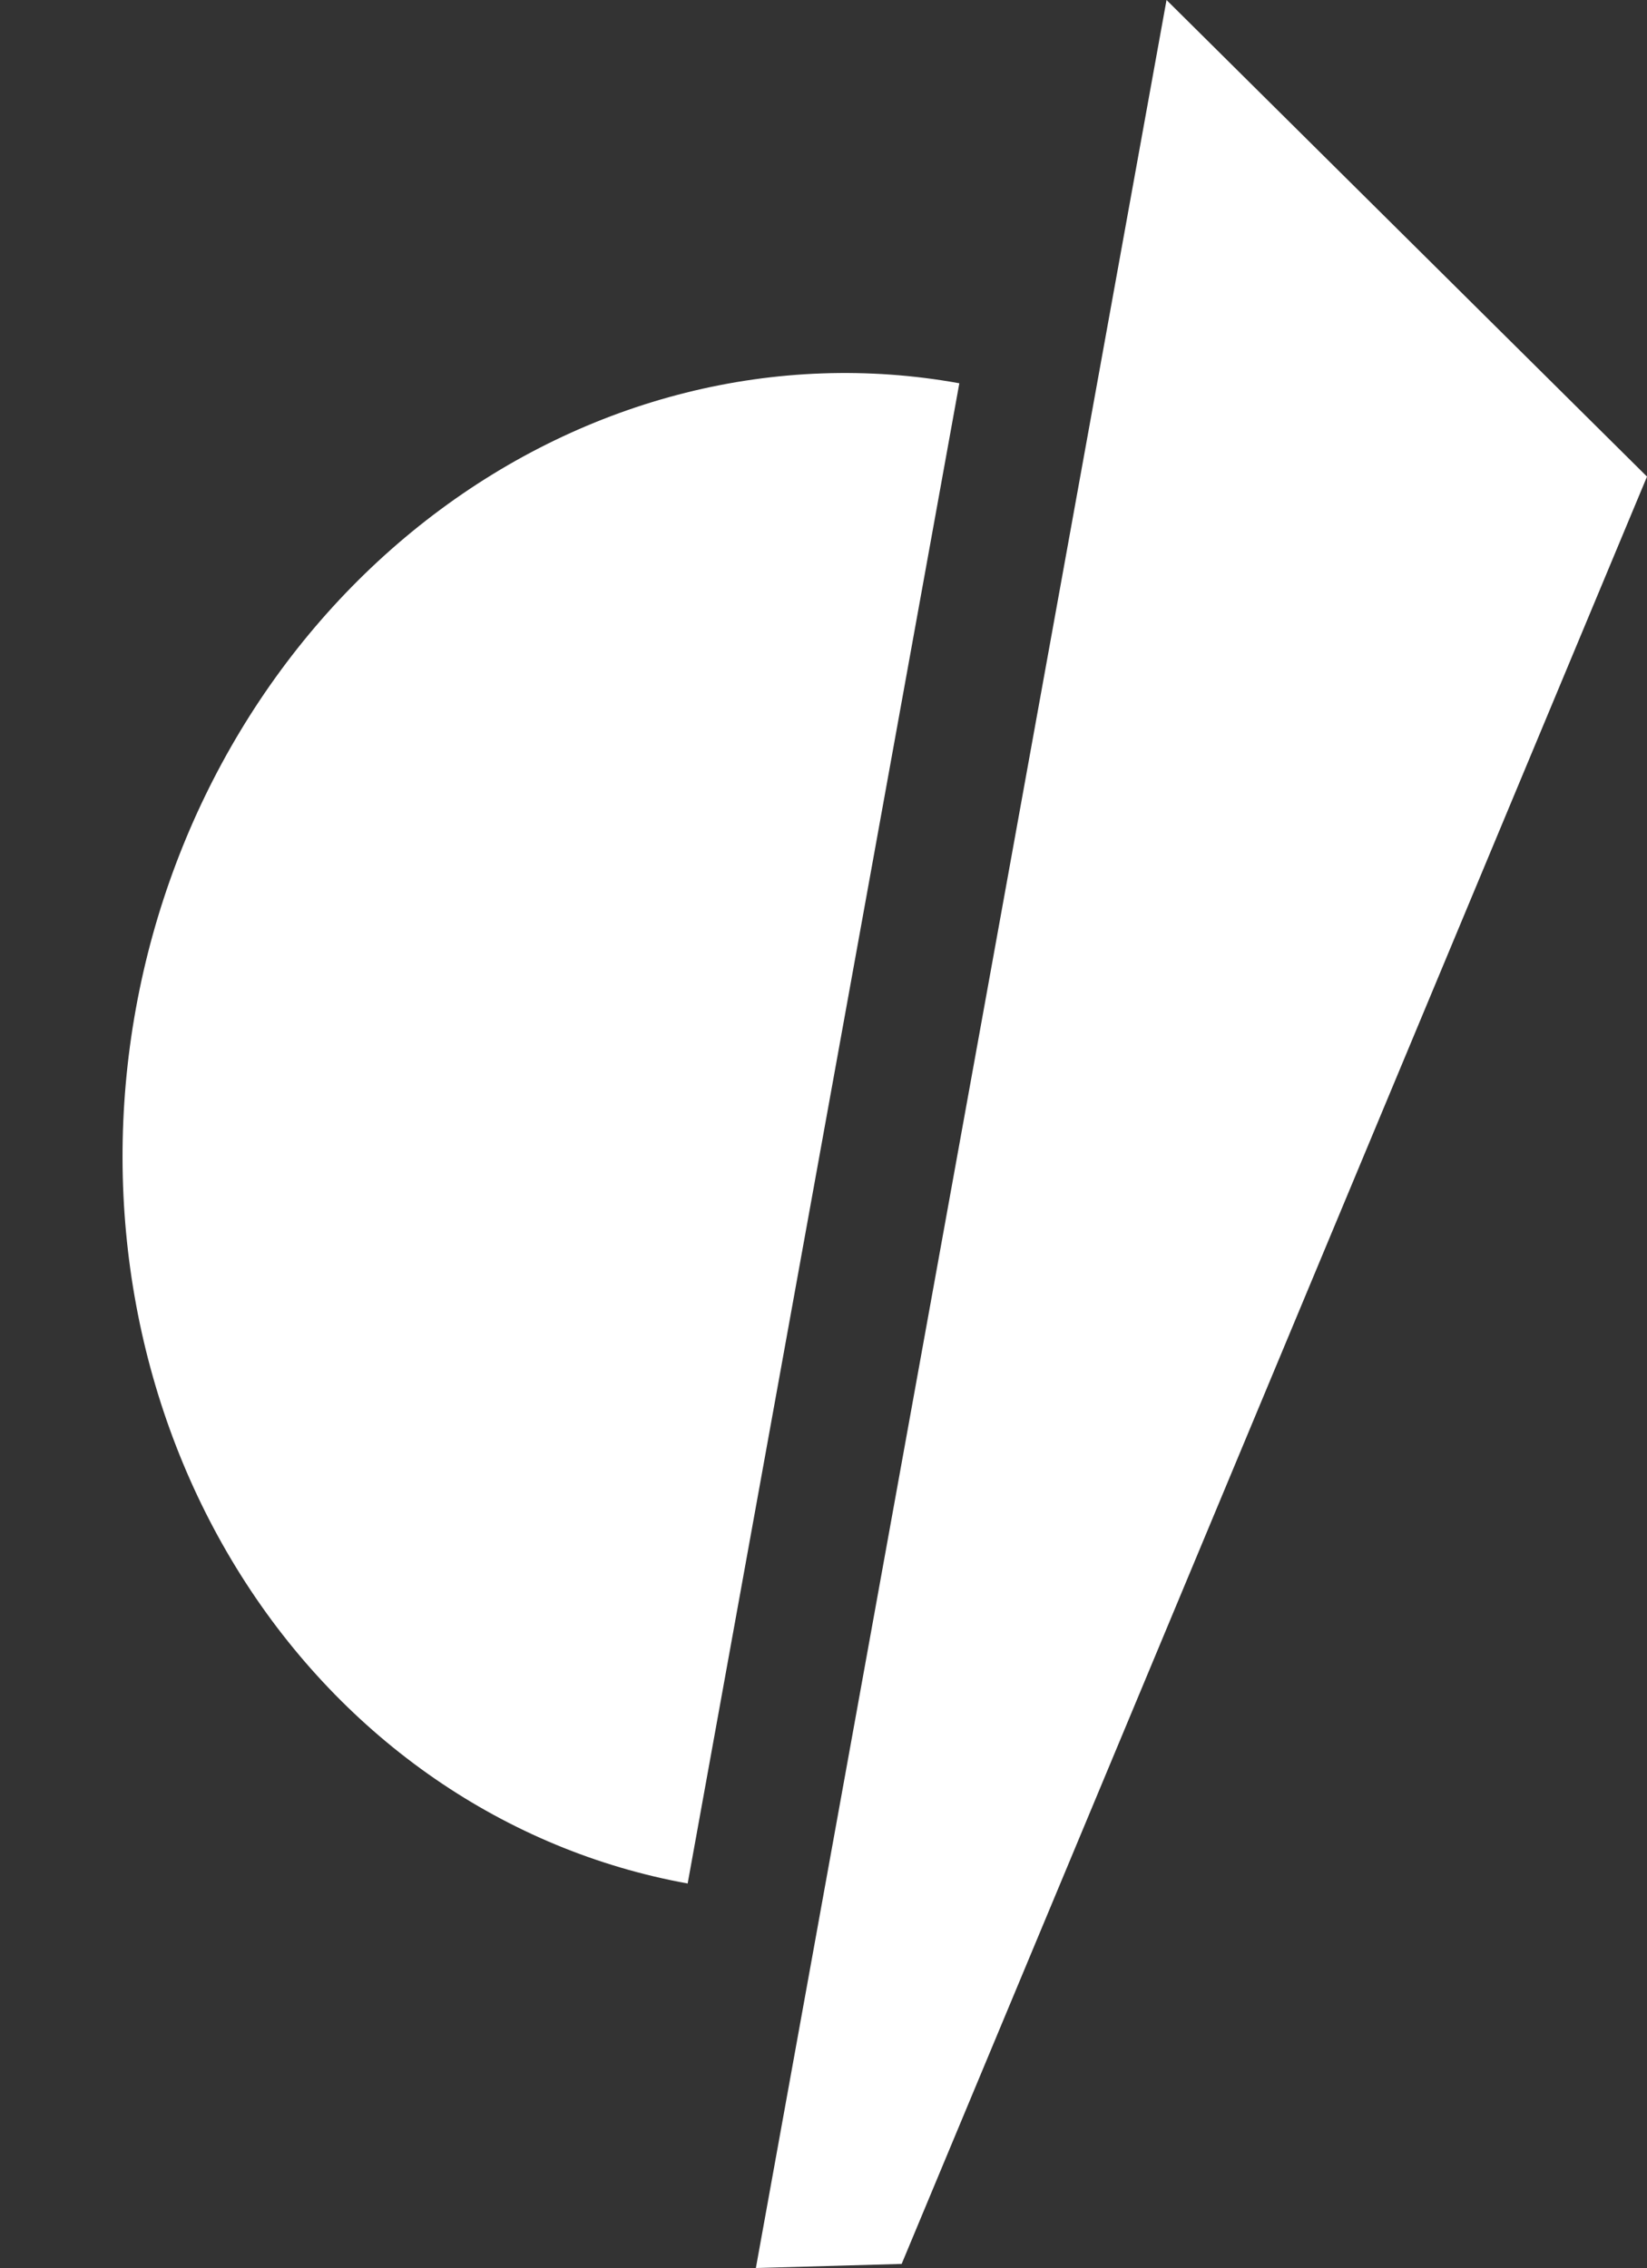
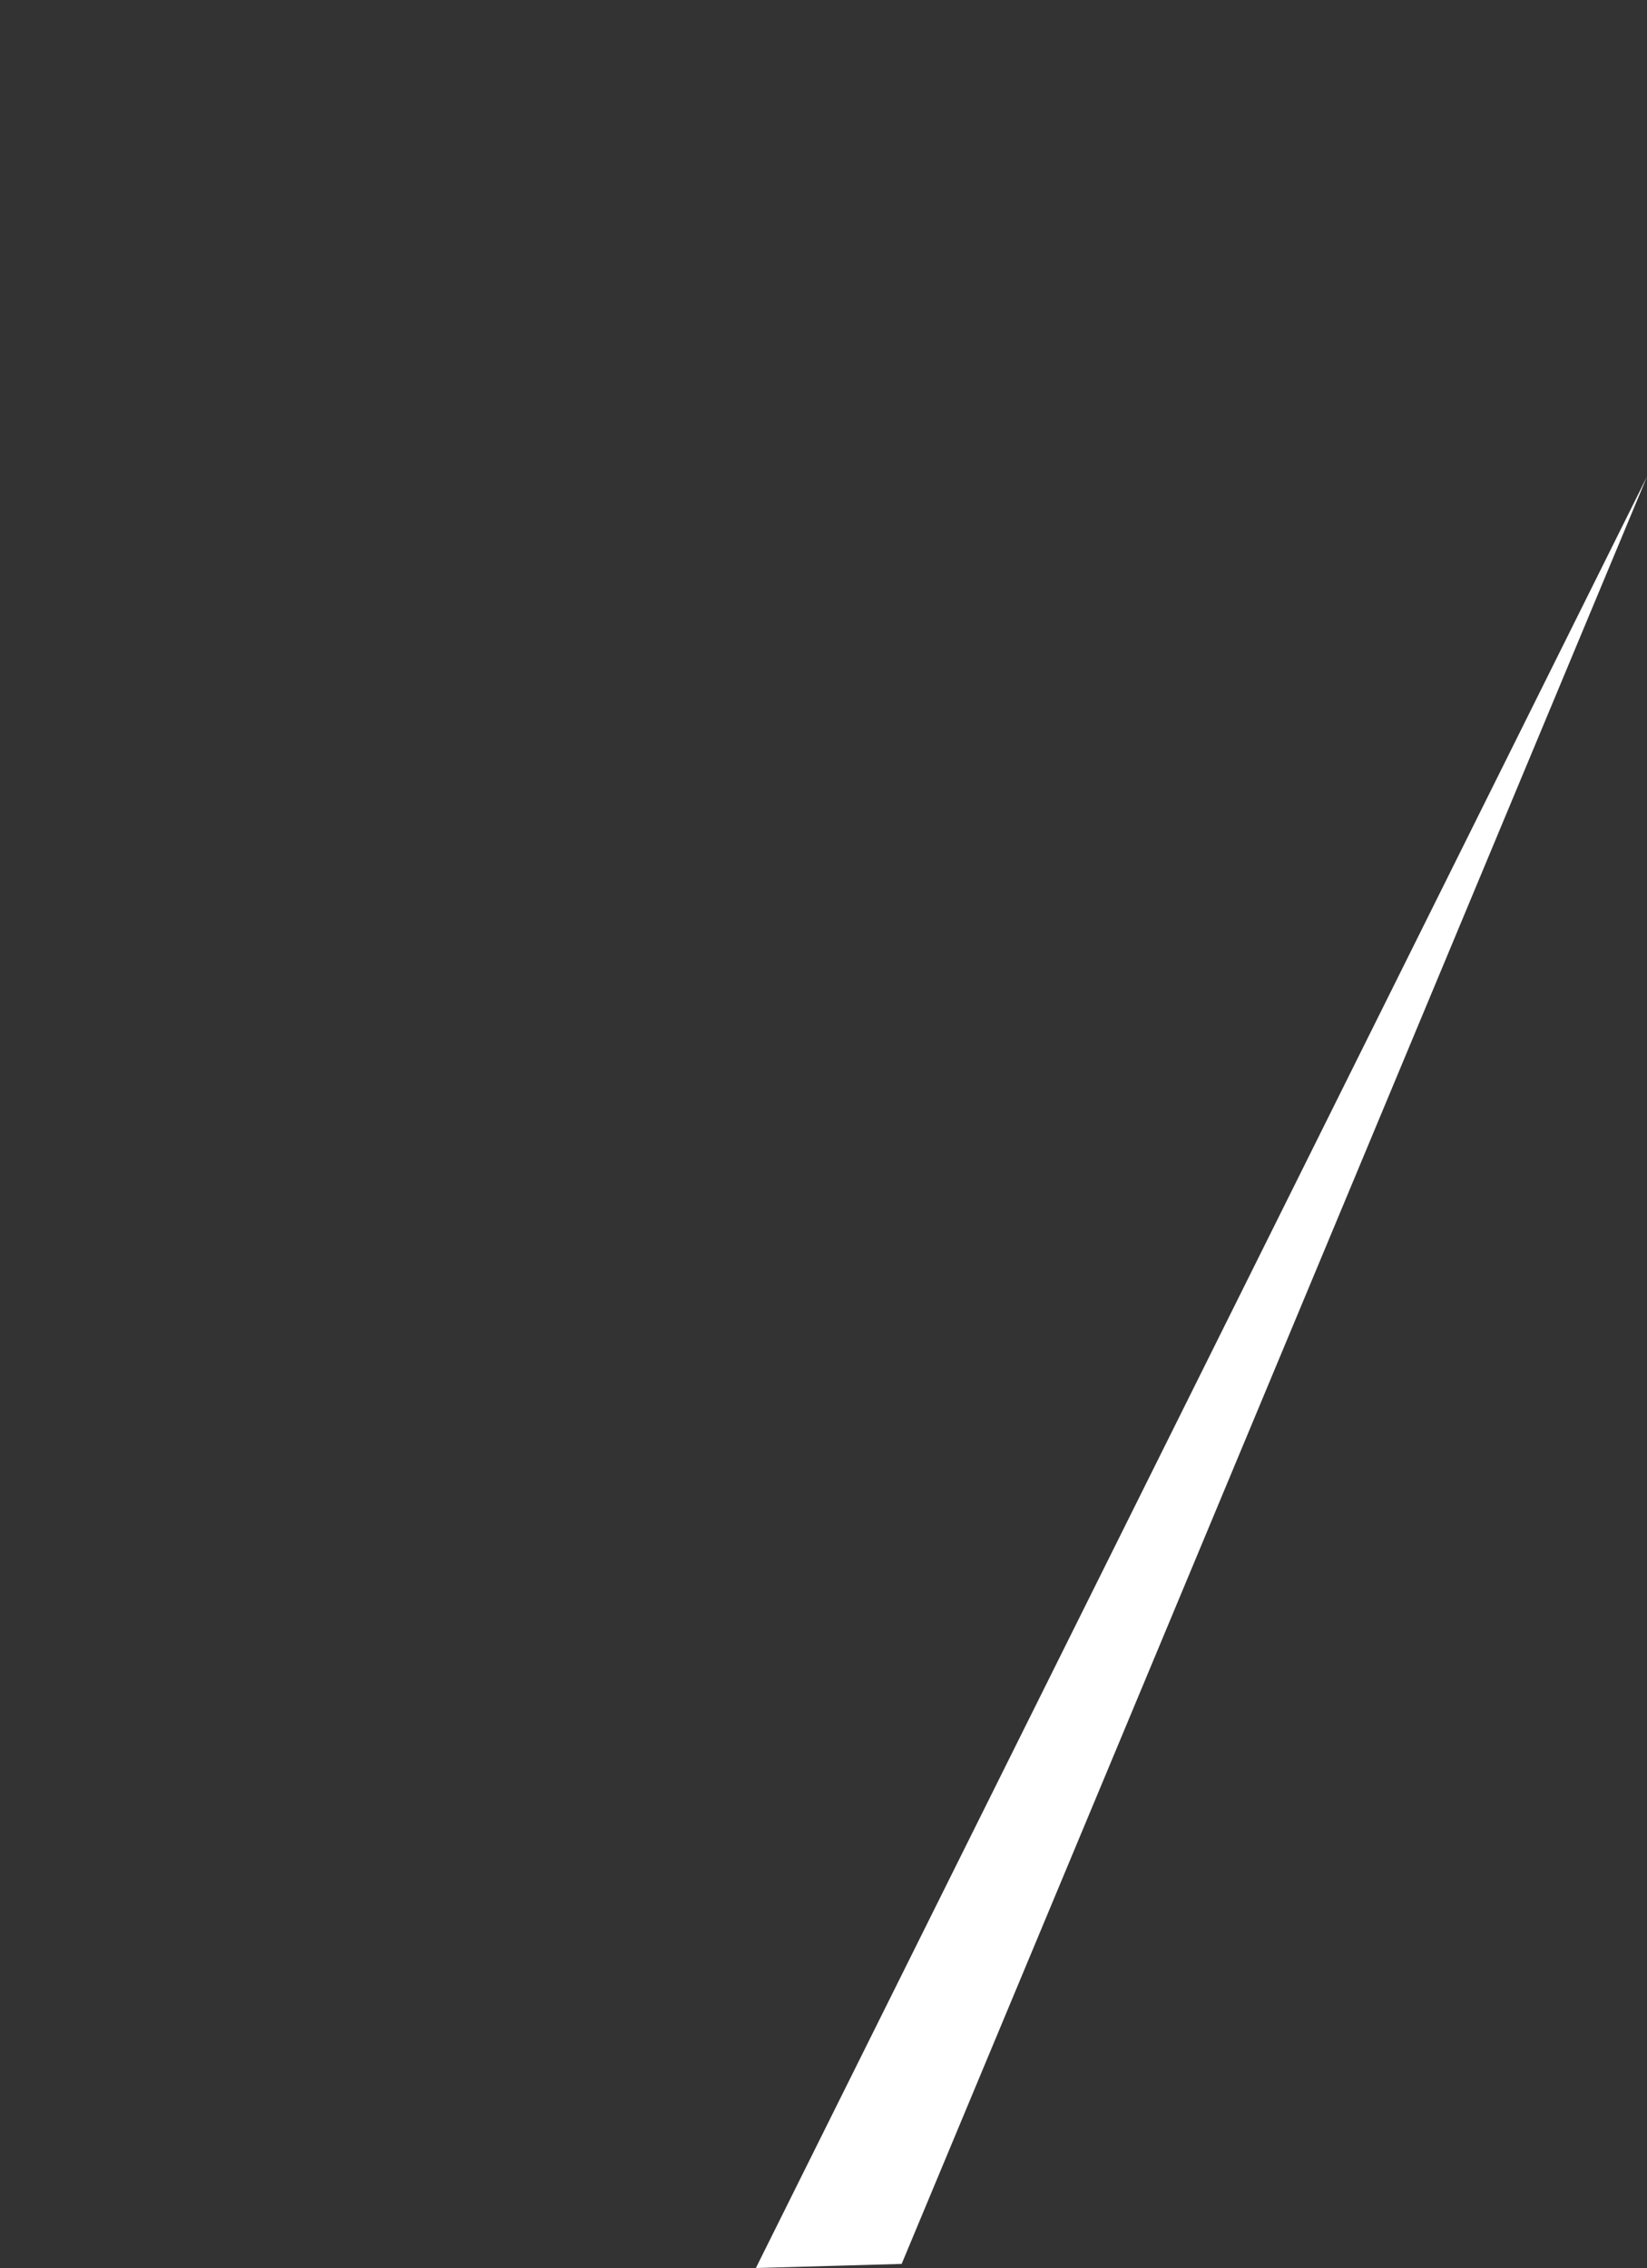
<svg xmlns="http://www.w3.org/2000/svg" width="207" height="285" viewBox="0 0 207 285" fill="none">
  <rect x="0" y="0" width="207" height="285" fill="#333333" stroke="none" />
-   <path d="M207 59.891L146.613 0L95 285L113.323 284.484L207 59.891Z" fill="white" />
-   <path d="M120.572 48.162C97.65 44.011 73.868 49.96 54.458 64.701C35.048 79.442 21.6 101.768 17.072 126.767C12.544 151.766 17.308 177.391 30.314 198.003C43.321 218.616 63.506 232.528 86.428 236.68L103.5 142.421L120.572 48.162Z" fill="white" />
+   <path d="M207 59.891L95 285L113.323 284.484L207 59.891Z" fill="white" />
</svg>